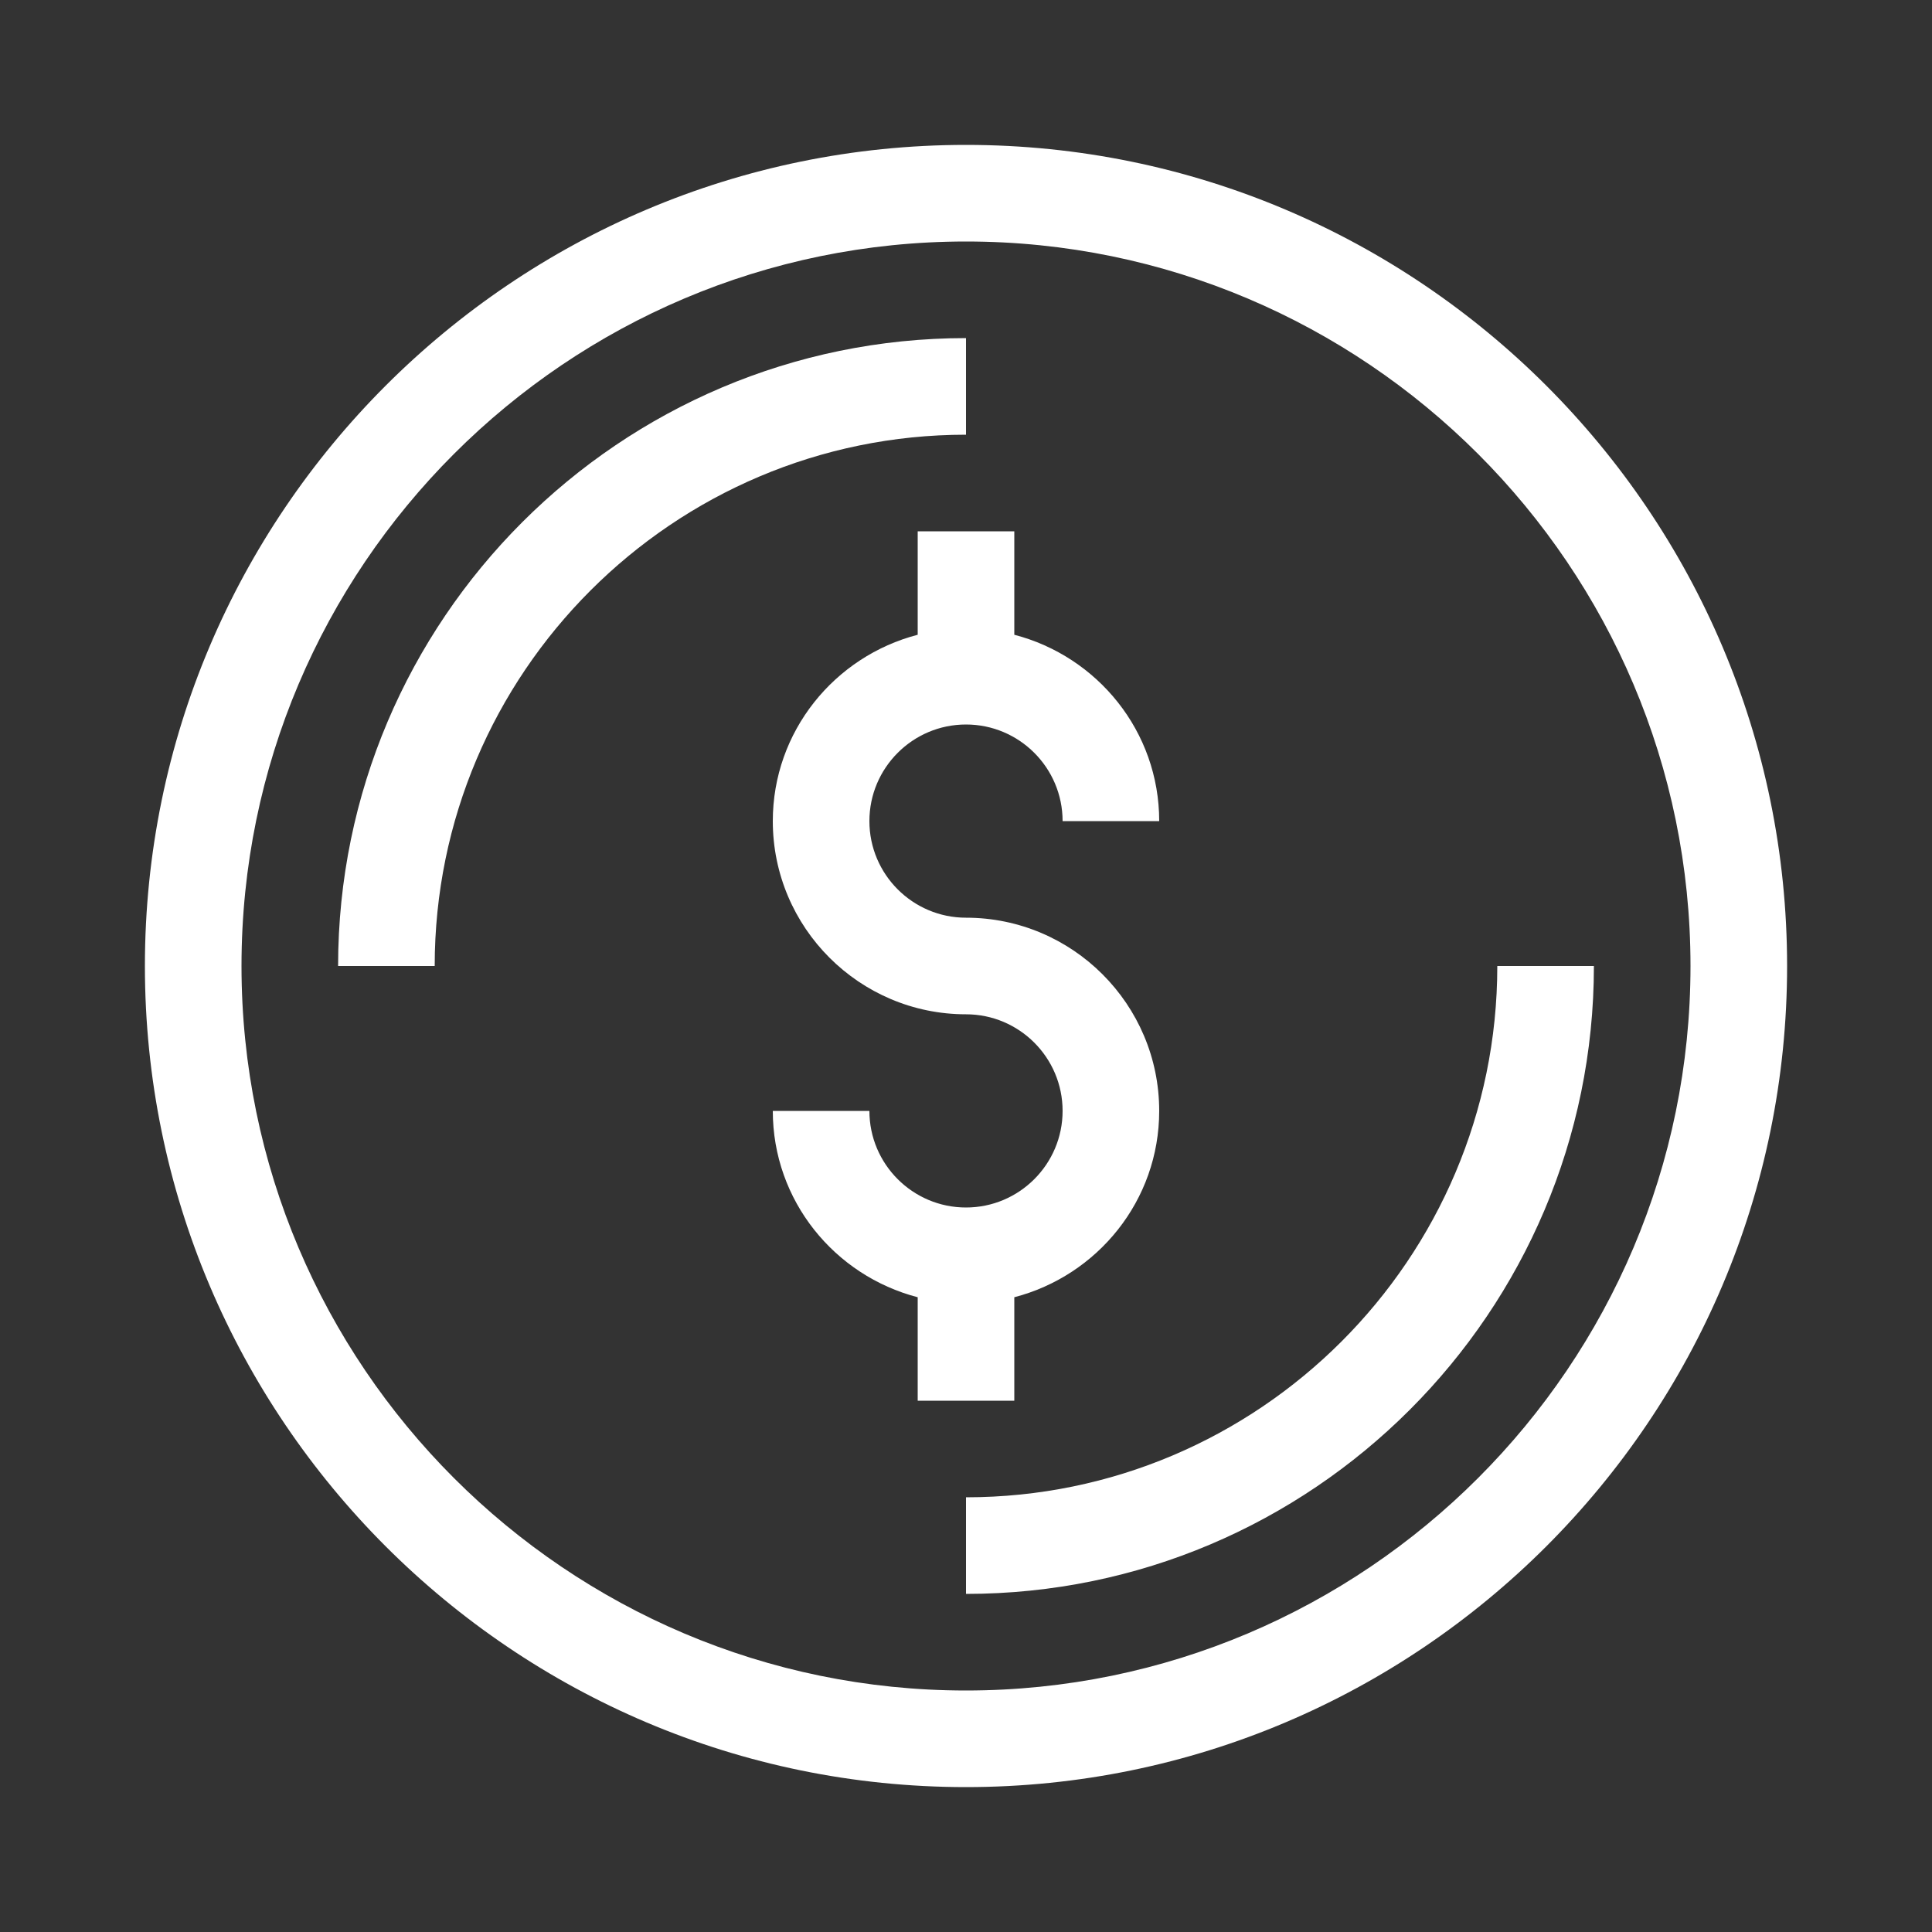
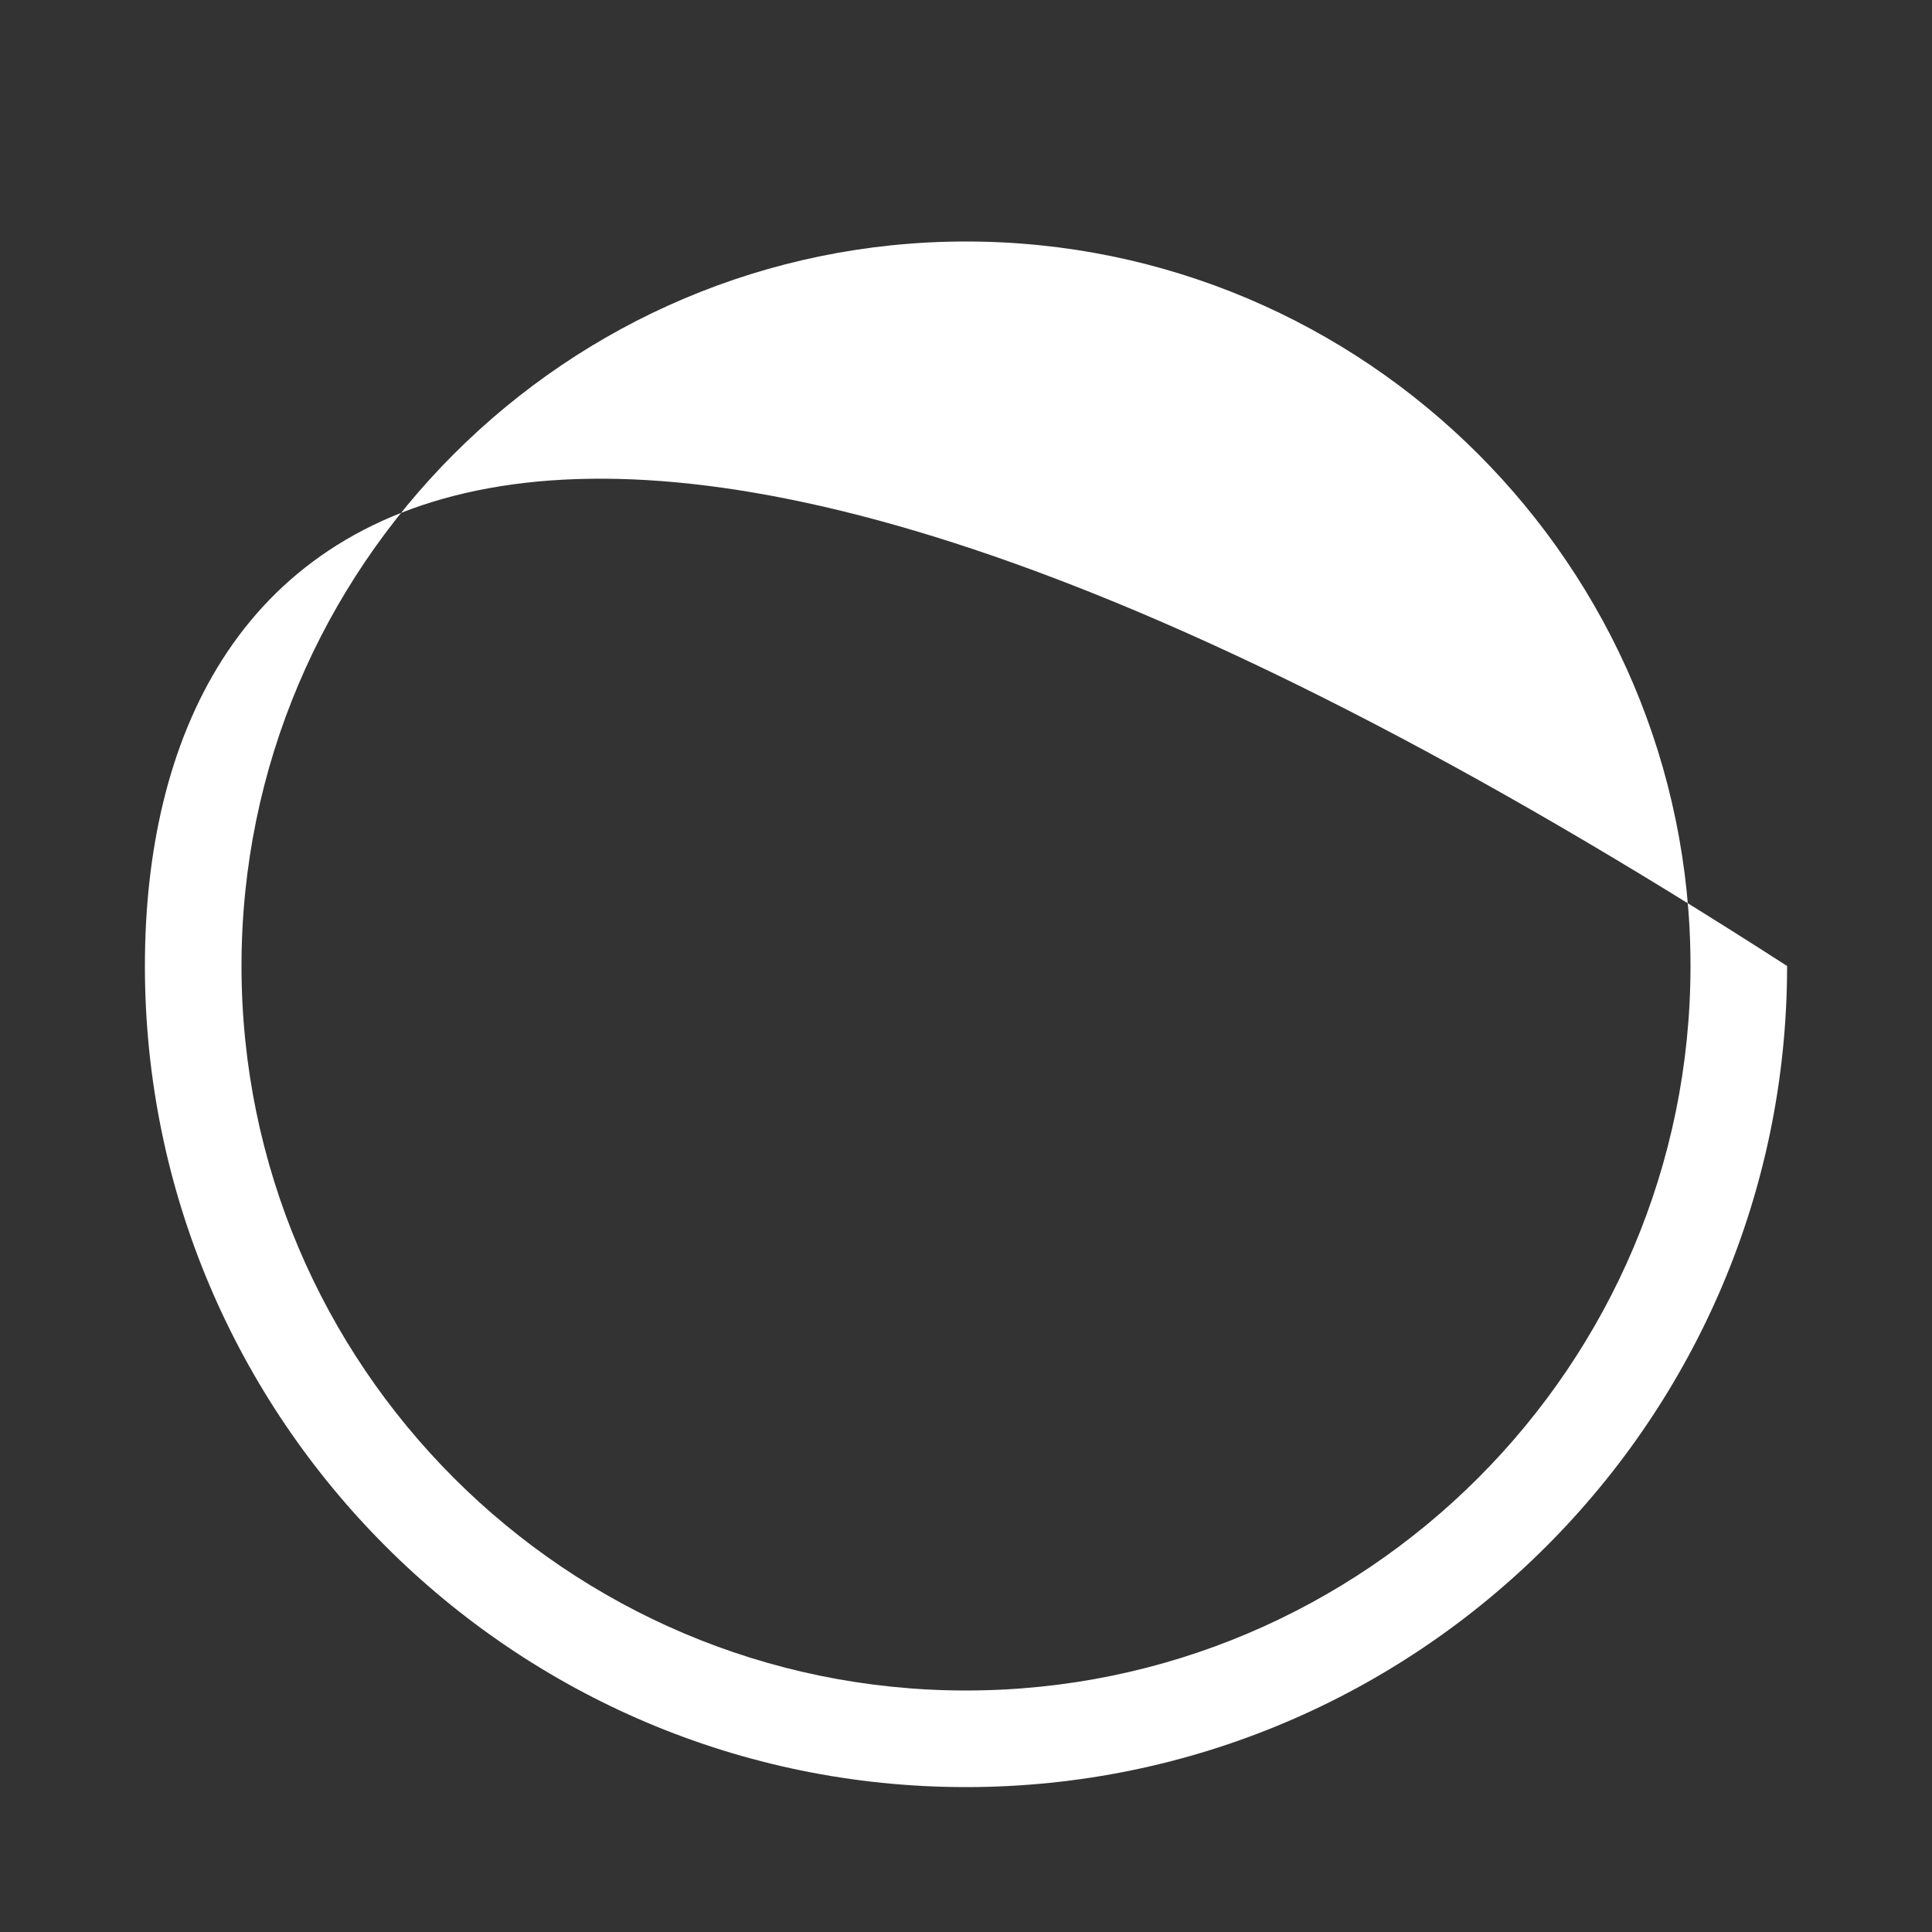
<svg xmlns="http://www.w3.org/2000/svg" width="40" height="40" viewBox="0 0 40 40" fill="none">
  <rect x="0" y="0" width="40" height="40" fill="#333333" stroke="none" />
-   <path d="M21 26.858C22.72 26.411 24 24.859 24 23C24 20.794 22.206 19 20 19C18.897 19 18 18.103 18 17C18 15.897 18.897 15 20 15C21.103 15 22 15.897 22 17H24C24 15.141 22.72 13.589 21 13.142V11H19V13.142C17.28 13.589 16 15.141 16 17C16 19.206 17.794 21 20 21C21.103 21 22 21.897 22 23C22 24.103 21.103 25 20 25C18.897 25 18 24.103 18 23H16C16 24.859 17.28 26.411 19 26.858V29H21V26.858ZM20 7C12.832 7 7 12.832 7 20H9C9 13.935 13.935 9 20 9V7ZM31 20C31 26.065 26.065 31 20 31V33C27.168 33 33 27.168 33 20H31Z" fill="white" />
-   <path d="M37 20C37 10.626 29.374 3 20 3C10.626 3 3 10.626 3 20C3 29.374 10.626 37 20 37C29.374 37 37 29.374 37 20ZM20 35C11.729 35 5 28.271 5 20C5 11.729 11.729 5 20 5C28.271 5 35 11.729 35 20C35 28.271 28.271 35 20 35Z" fill="white" />
+   <path d="M37 20C10.626 3 3 10.626 3 20C3 29.374 10.626 37 20 37C29.374 37 37 29.374 37 20ZM20 35C11.729 35 5 28.271 5 20C5 11.729 11.729 5 20 5C28.271 5 35 11.729 35 20C35 28.271 28.271 35 20 35Z" fill="white" />
</svg>